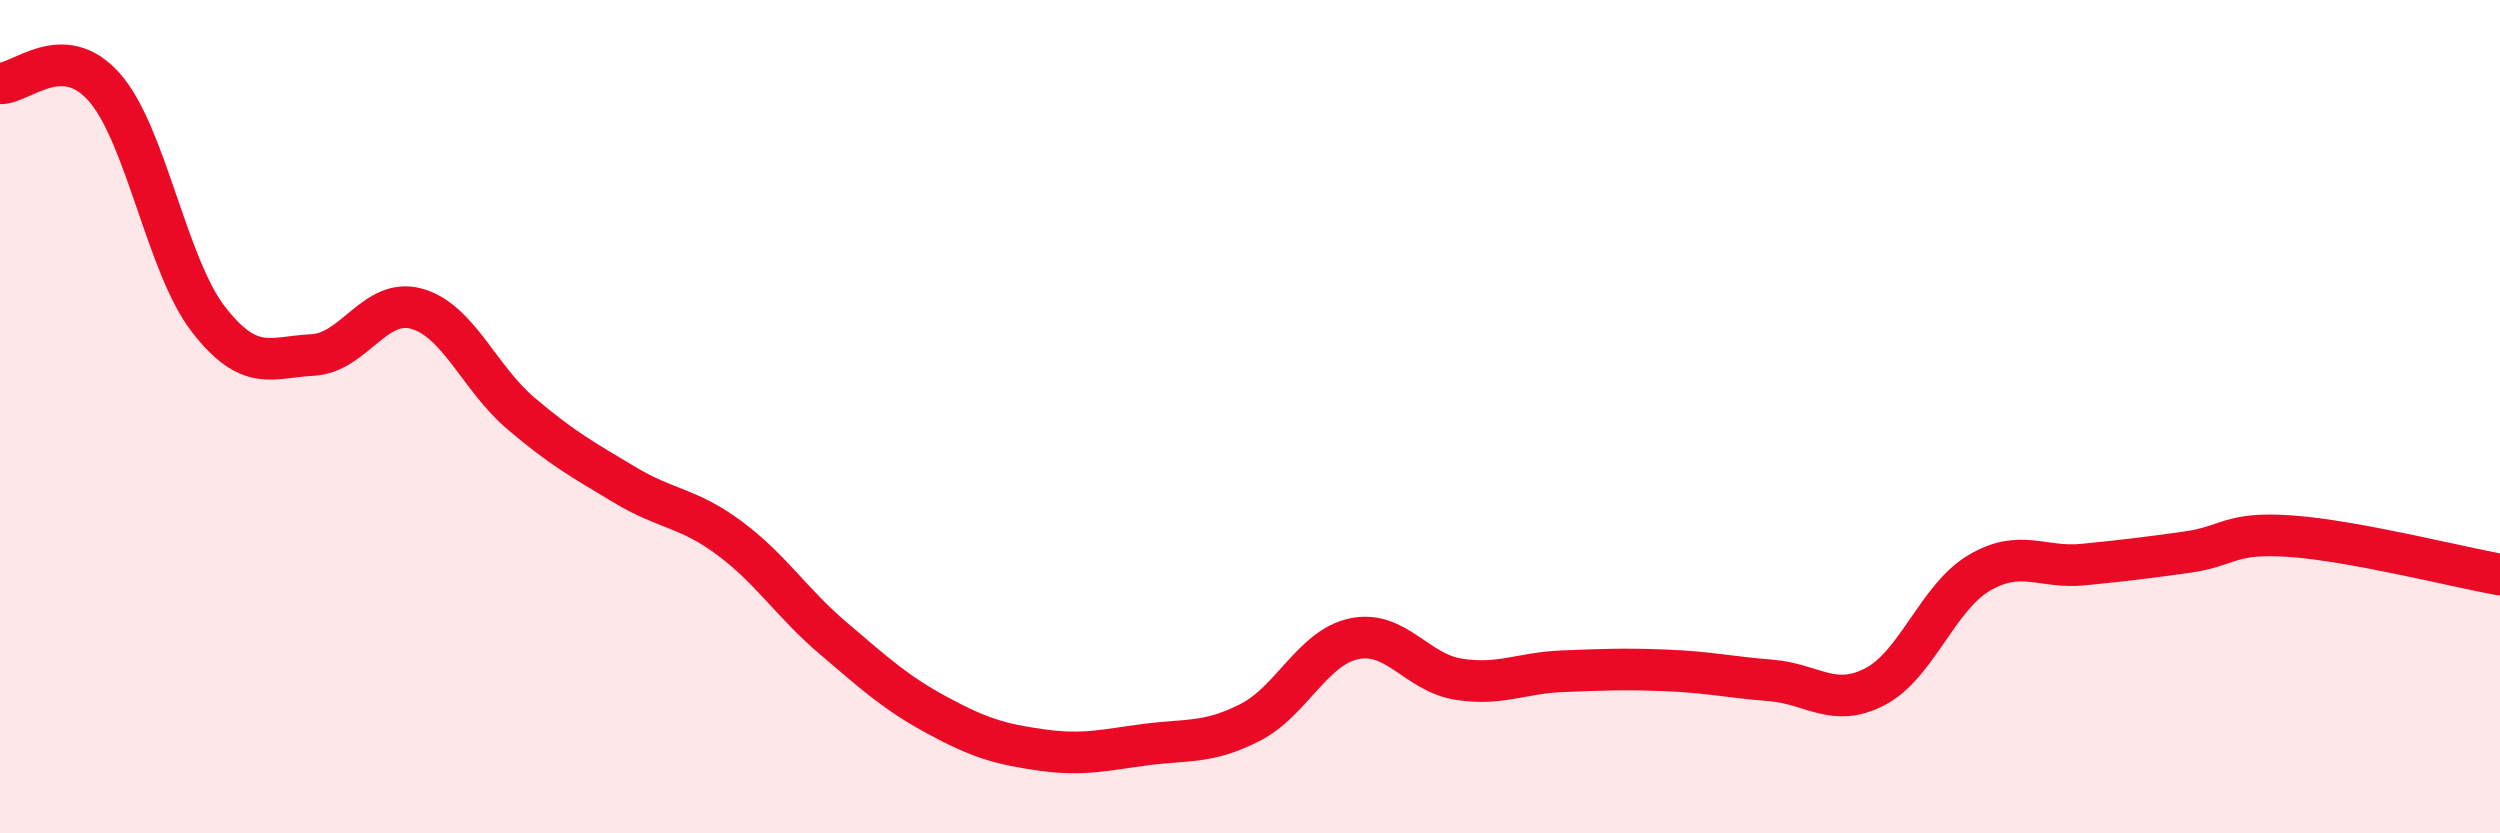
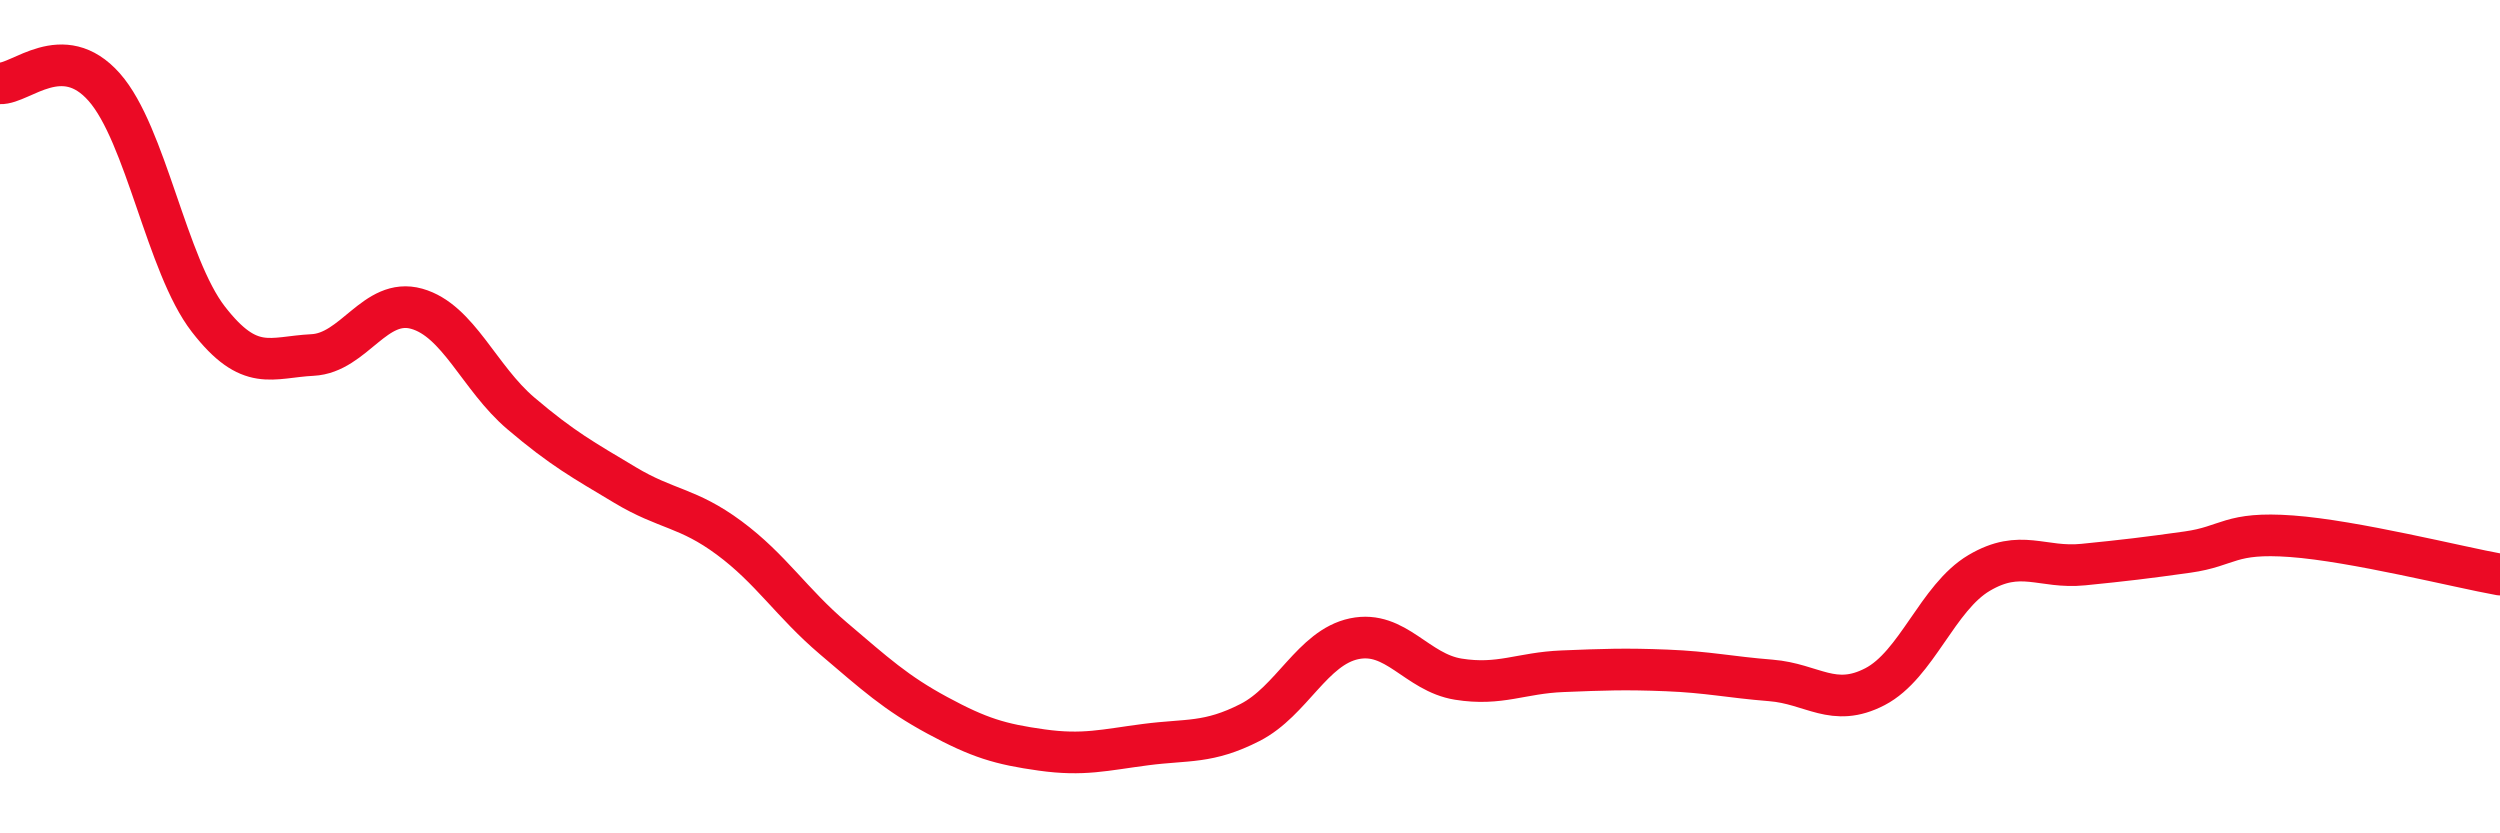
<svg xmlns="http://www.w3.org/2000/svg" width="60" height="20" viewBox="0 0 60 20">
-   <path d="M 0,2 C 0.5,2.02 1.5,0.96 2.5,2.09 C 3.5,3.22 4,6.37 5,7.66 C 6,8.95 6.5,8.57 7.5,8.52 C 8.5,8.47 9,7.13 10,7.41 C 11,7.69 11.5,9.07 12.5,9.92 C 13.5,10.77 14,11.04 15,11.64 C 16,12.24 16.5,12.17 17.5,12.91 C 18.5,13.65 19,14.47 20,15.32 C 21,16.17 21.5,16.63 22.5,17.17 C 23.5,17.71 24,17.86 25,18 C 26,18.14 26.5,18 27.5,17.87 C 28.5,17.74 29,17.85 30,17.34 C 31,16.83 31.5,15.54 32.5,15.33 C 33.5,15.12 34,16.14 35,16.3 C 36,16.46 36.5,16.15 37.5,16.11 C 38.5,16.07 39,16.05 40,16.09 C 41,16.13 41.5,16.25 42.5,16.33 C 43.5,16.41 44,17 45,16.48 C 46,15.96 46.5,14.34 47.5,13.75 C 48.5,13.16 49,13.65 50,13.55 C 51,13.45 51.5,13.39 52.5,13.25 C 53.5,13.11 53.5,12.76 55,12.87 C 56.5,12.98 59,13.61 60,13.79L60 20L0 20Z" fill="#EB0A25" opacity="0.1" stroke-linecap="round" stroke-linejoin="round" />
  <path d="M 0,2 C 0.5,2.02 1.5,0.96 2.5,2.09 C 3.5,3.22 4,6.37 5,7.66 C 6,8.95 6.5,8.57 7.5,8.52 C 8.5,8.47 9,7.13 10,7.41 C 11,7.69 11.5,9.07 12.5,9.92 C 13.5,10.77 14,11.04 15,11.64 C 16,12.24 16.5,12.17 17.5,12.91 C 18.5,13.65 19,14.47 20,15.32 C 21,16.17 21.5,16.63 22.5,17.17 C 23.5,17.71 24,17.86 25,18 C 26,18.14 26.5,18 27.5,17.87 C 28.5,17.74 29,17.85 30,17.34 C 31,16.83 31.5,15.54 32.5,15.33 C 33.5,15.12 34,16.14 35,16.3 C 36,16.46 36.5,16.15 37.5,16.11 C 38.5,16.07 39,16.05 40,16.09 C 41,16.13 41.5,16.25 42.5,16.33 C 43.5,16.41 44,17 45,16.48 C 46,15.96 46.5,14.34 47.5,13.75 C 48.5,13.16 49,13.65 50,13.55 C 51,13.45 51.5,13.39 52.5,13.25 C 53.5,13.11 53.5,12.76 55,12.87 C 56.5,12.98 59,13.61 60,13.79" stroke="#EB0A25" stroke-width="1" fill="none" stroke-linecap="round" stroke-linejoin="round" />
</svg>